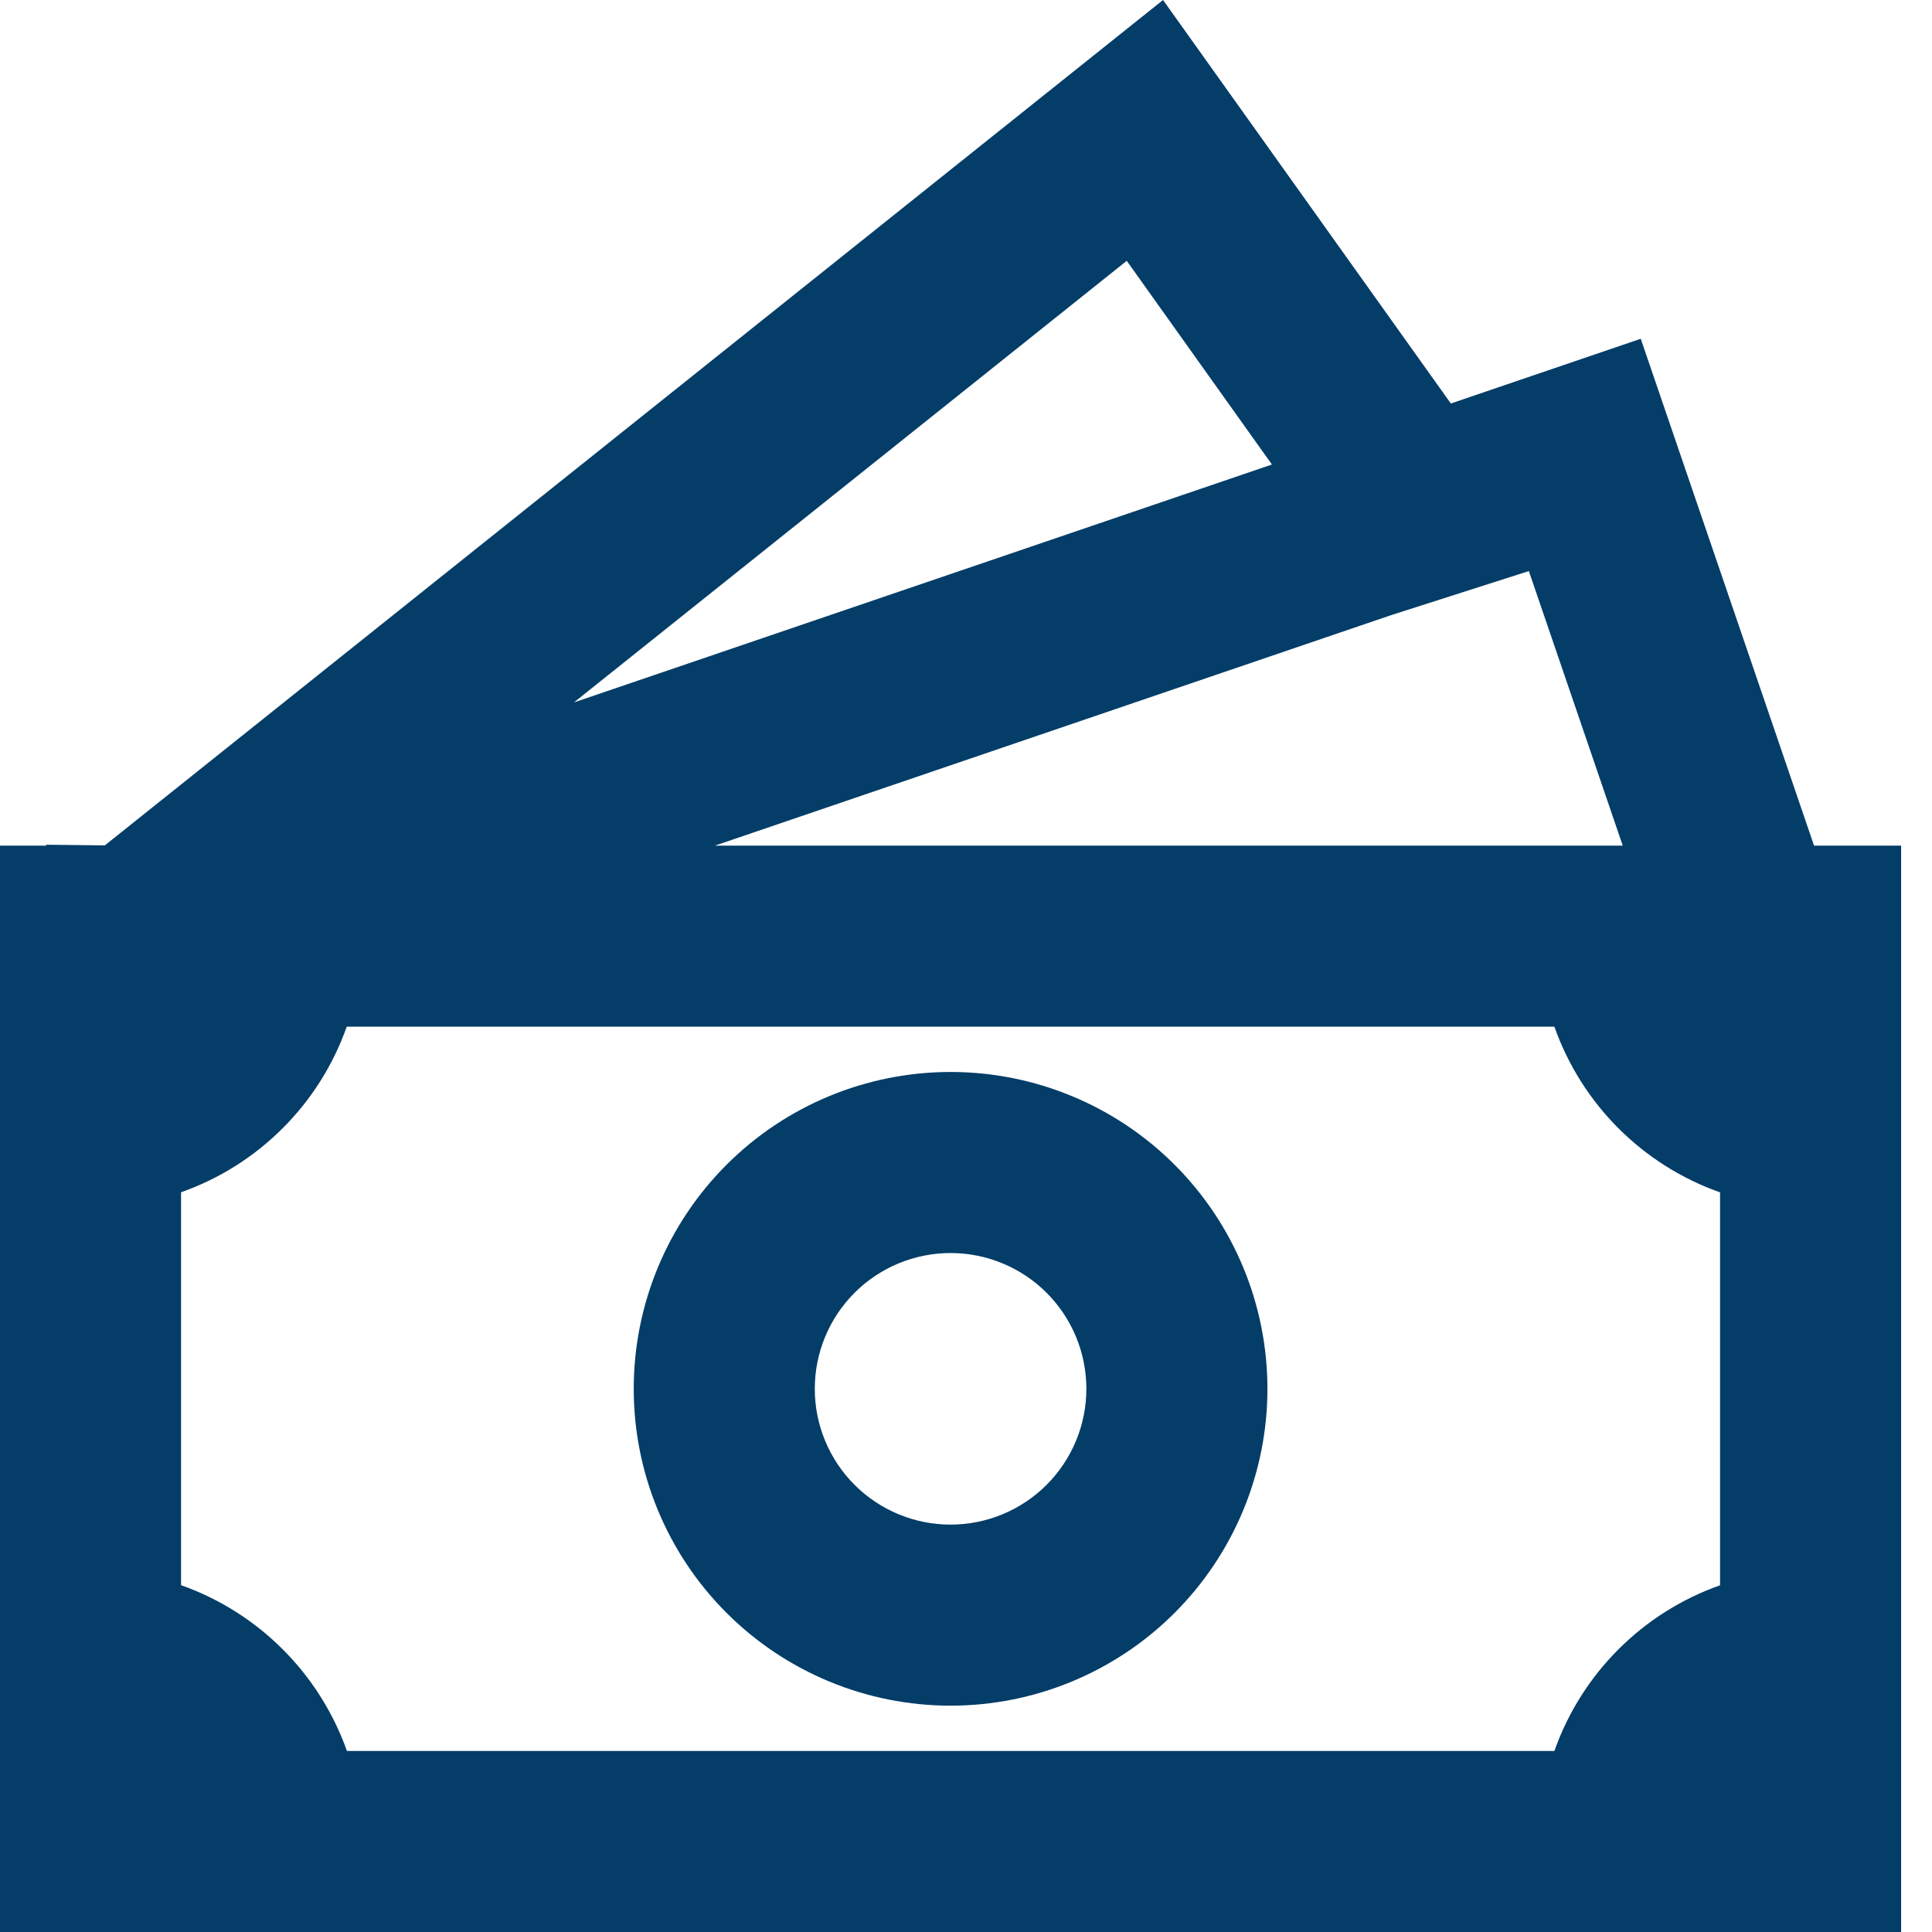
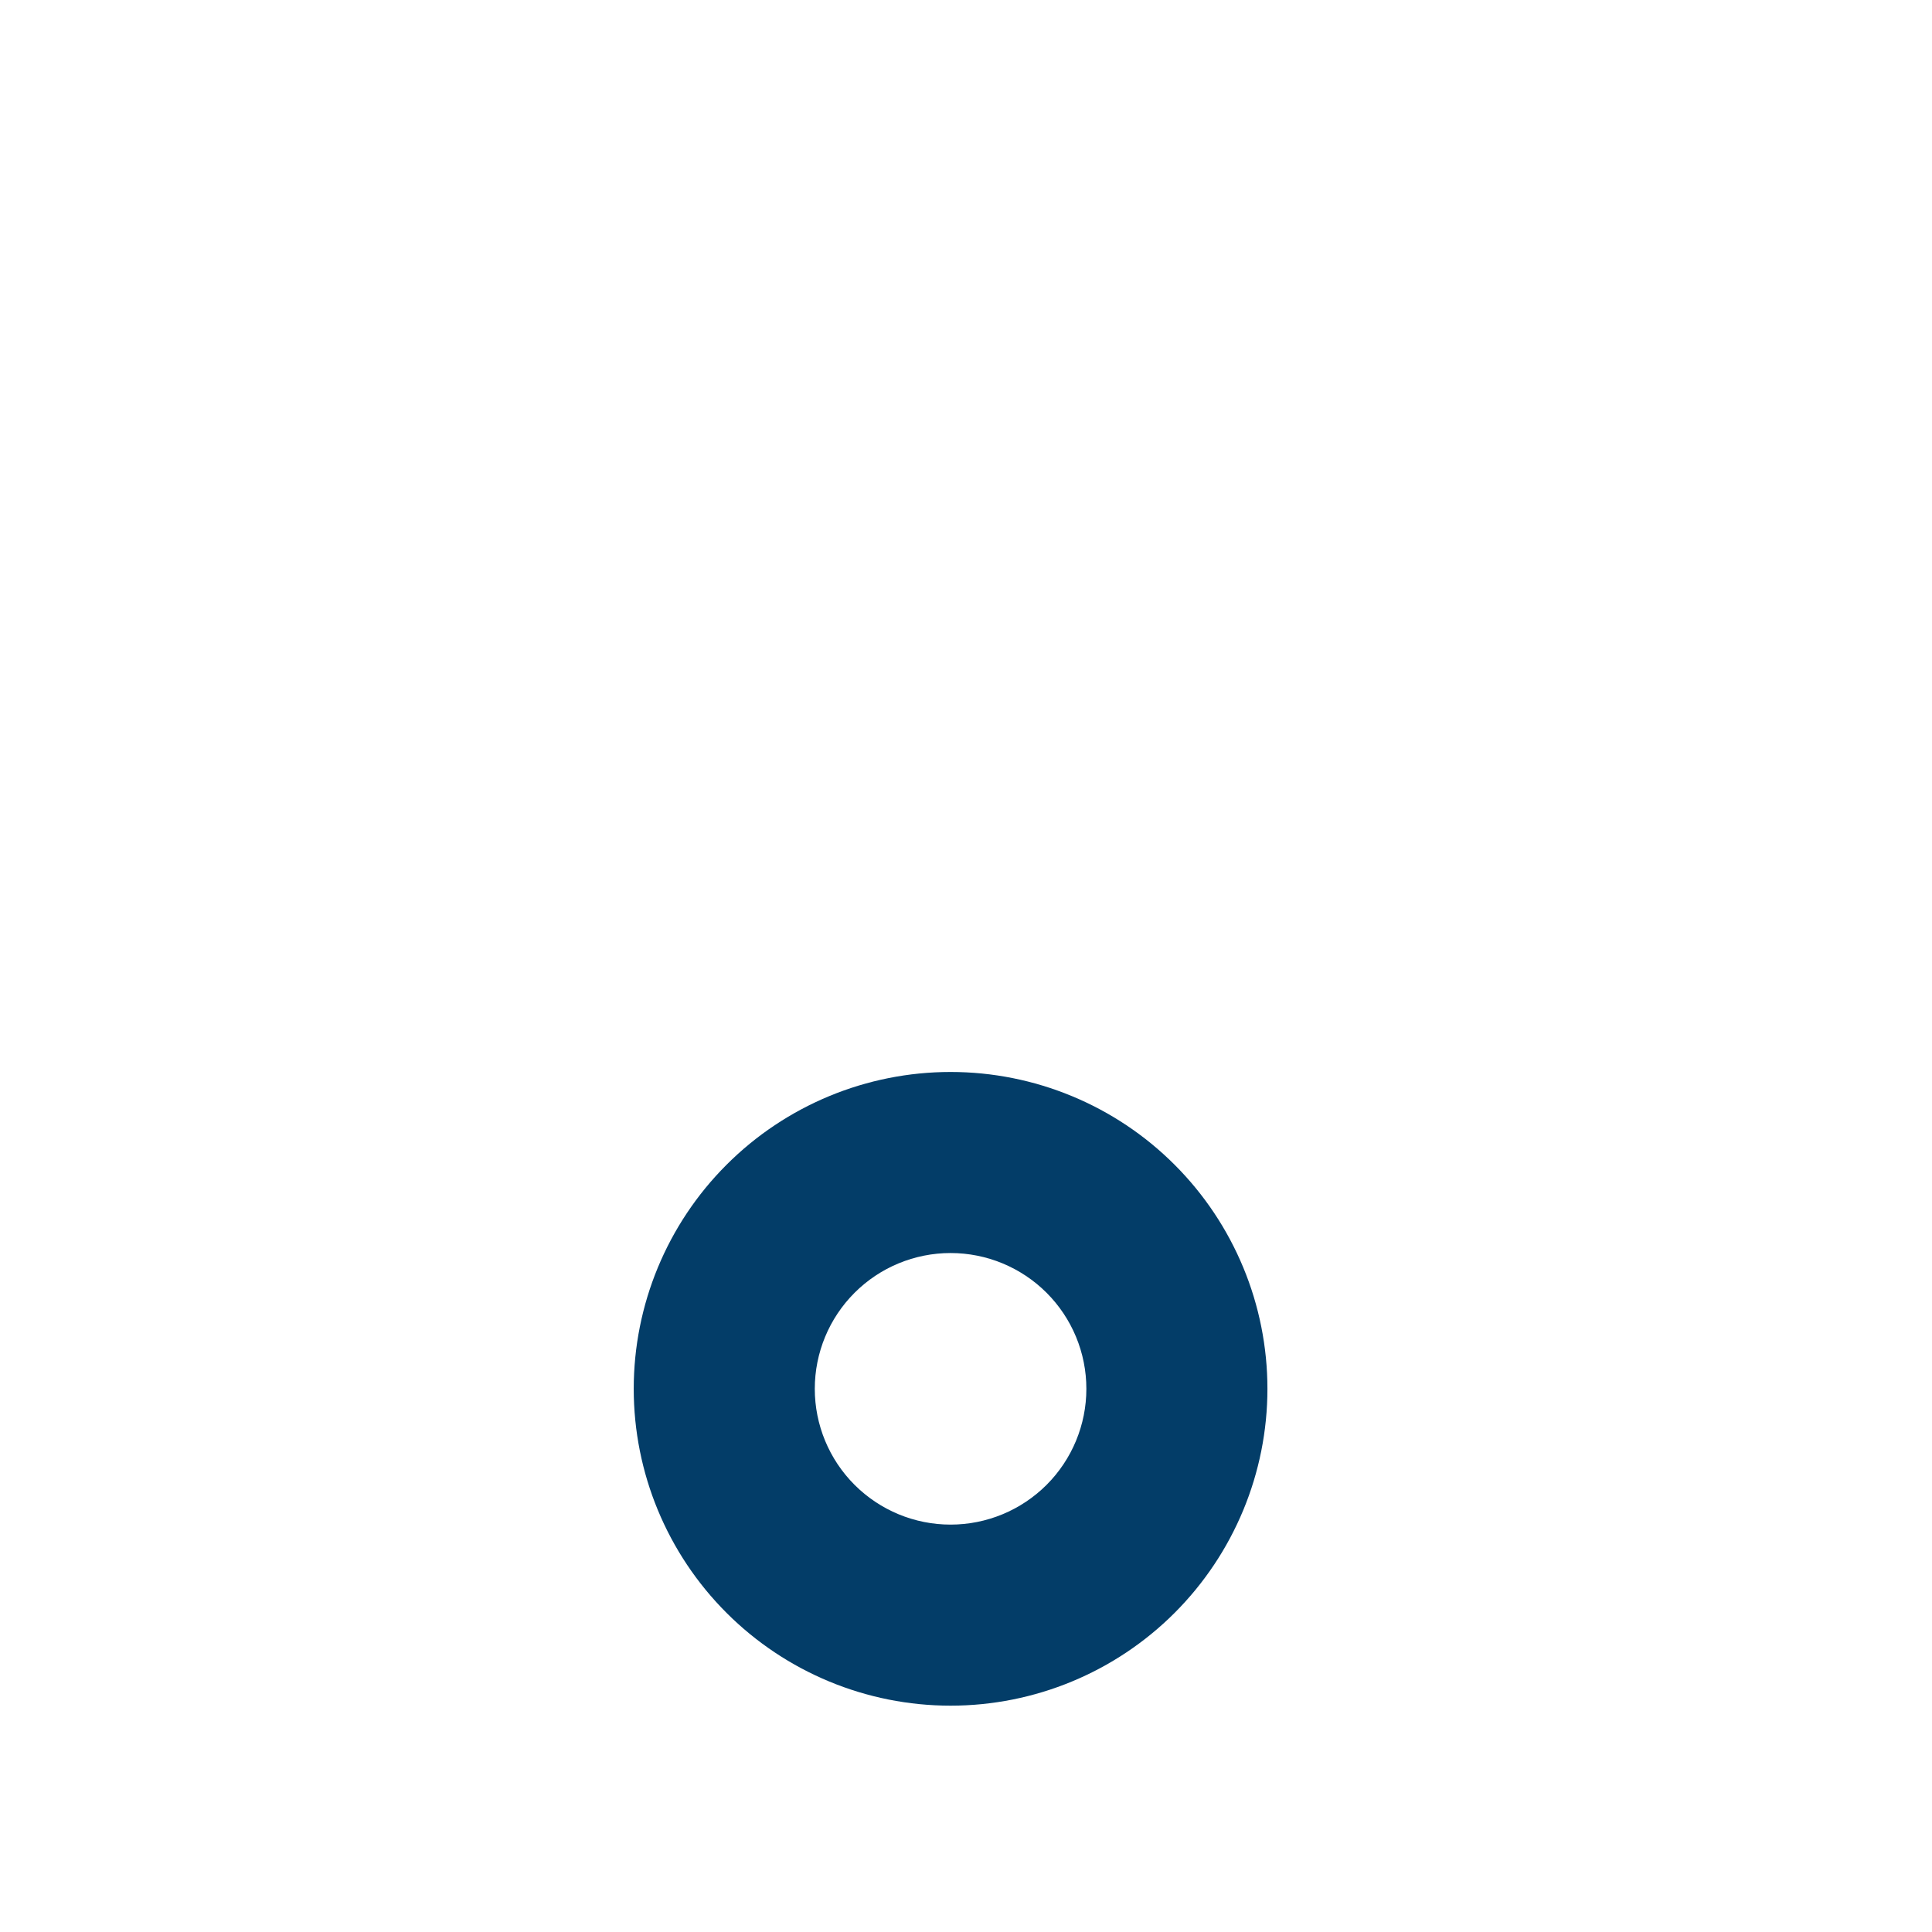
<svg xmlns="http://www.w3.org/2000/svg" width="60" height="60" viewBox="0 0 60 60" fill="none">
  <path d="M29.521 33.291C26.911 33.291 24.408 34.327 22.563 36.173C20.717 38.018 19.681 40.521 19.681 43.131C19.681 45.741 20.717 48.243 22.563 50.089C24.408 51.934 26.911 52.971 29.521 52.971C32.131 52.971 34.634 51.934 36.479 50.089C38.324 48.243 39.361 45.741 39.361 43.131C39.361 40.521 38.324 38.018 36.479 36.173C34.634 34.327 32.131 33.291 29.521 33.291ZM25.304 43.131C25.304 42.012 25.748 40.94 26.539 40.149C27.33 39.358 28.402 38.914 29.521 38.914C30.639 38.914 31.712 39.358 32.503 40.149C33.294 40.94 33.738 42.012 33.738 43.131C33.738 44.249 33.294 45.322 32.503 46.113C31.712 46.904 30.639 47.348 29.521 47.348C28.402 47.348 27.33 46.904 26.539 46.113C25.748 45.322 25.304 44.249 25.304 43.131Z" fill="#033D68" />
-   <path d="M45.057 12.531L36.119 0L3.256 26.254L1.434 26.234V26.262H0V60H59.041V26.262H56.337L50.955 10.521L45.057 12.531ZM50.396 26.262H22.202L43.201 19.104L47.48 17.735L50.396 26.262ZM39.501 14.426L17.825 21.814L34.992 8.1L39.501 14.426ZM5.623 49.229V37.027C6.81 36.608 7.888 35.929 8.778 35.039C9.669 34.15 10.348 33.072 10.768 31.885H48.273C48.693 33.072 49.372 34.151 50.263 35.041C51.153 35.931 52.231 36.611 53.418 37.03V49.232C52.231 49.651 51.153 50.331 50.263 51.221C49.372 52.111 48.693 53.19 48.273 54.377H10.774C10.352 53.19 9.671 52.111 8.78 51.221C7.889 50.33 6.811 49.65 5.623 49.229Z" fill="#033D68" />
</svg>